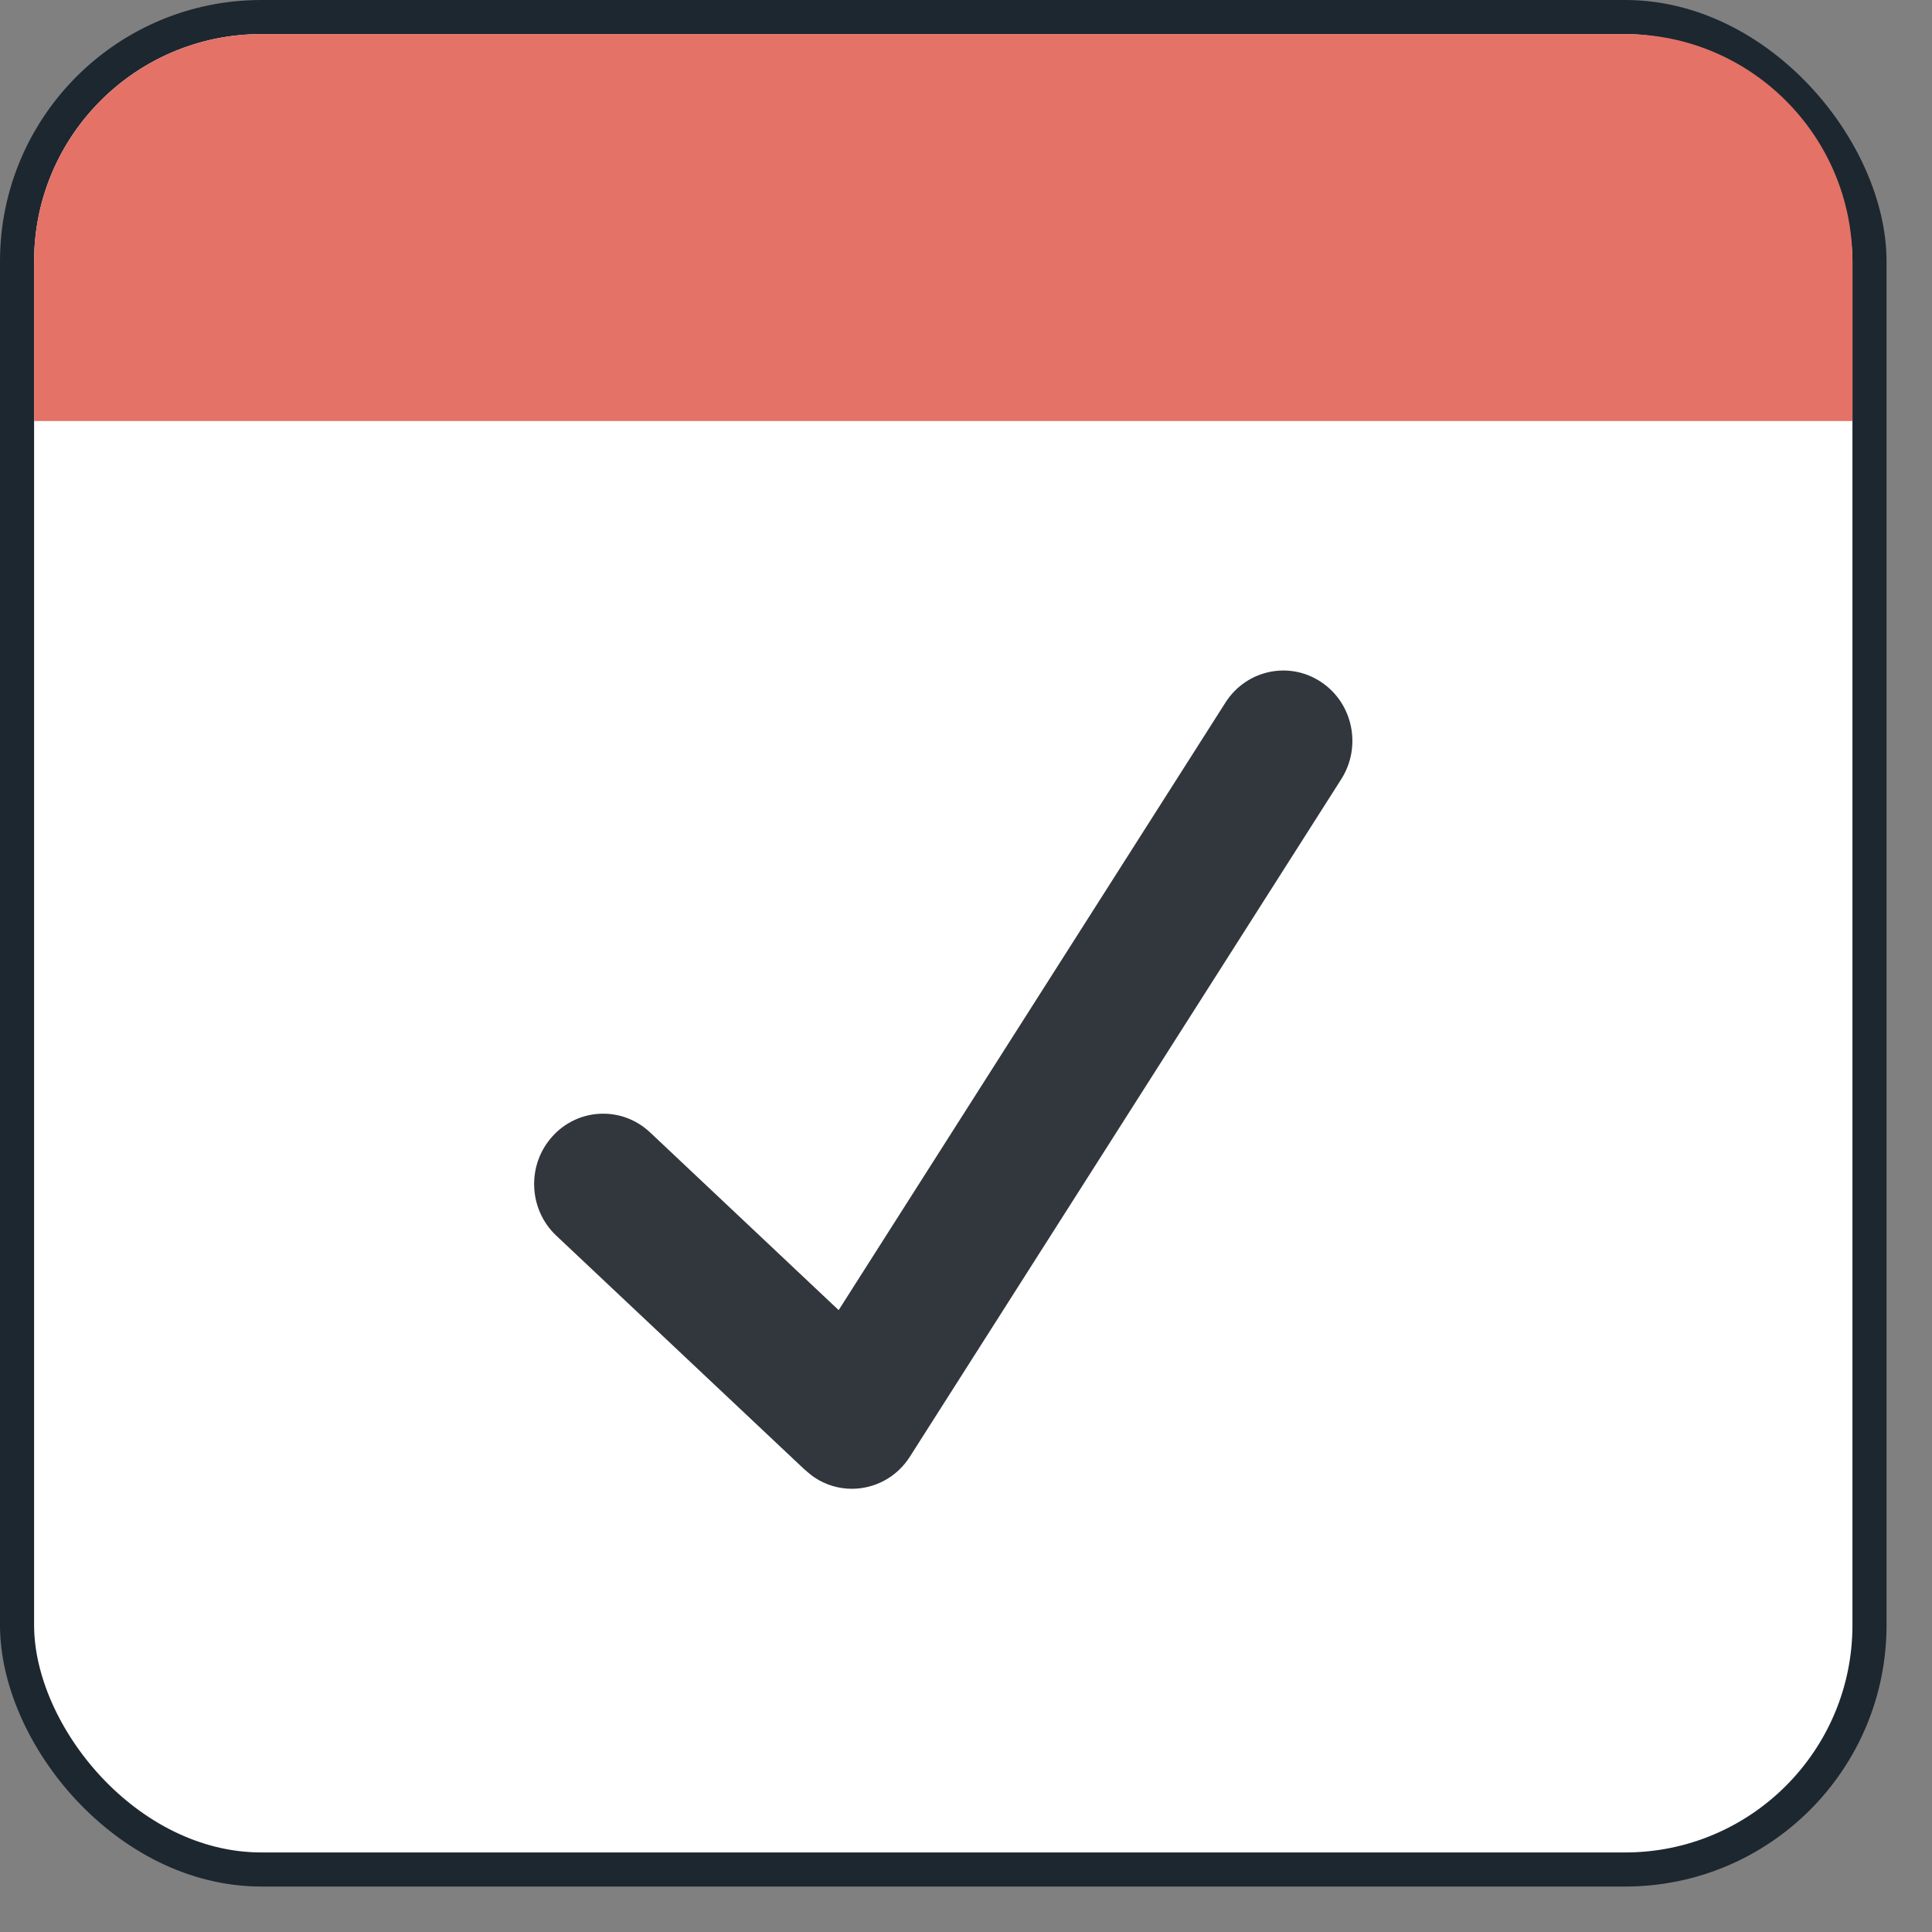
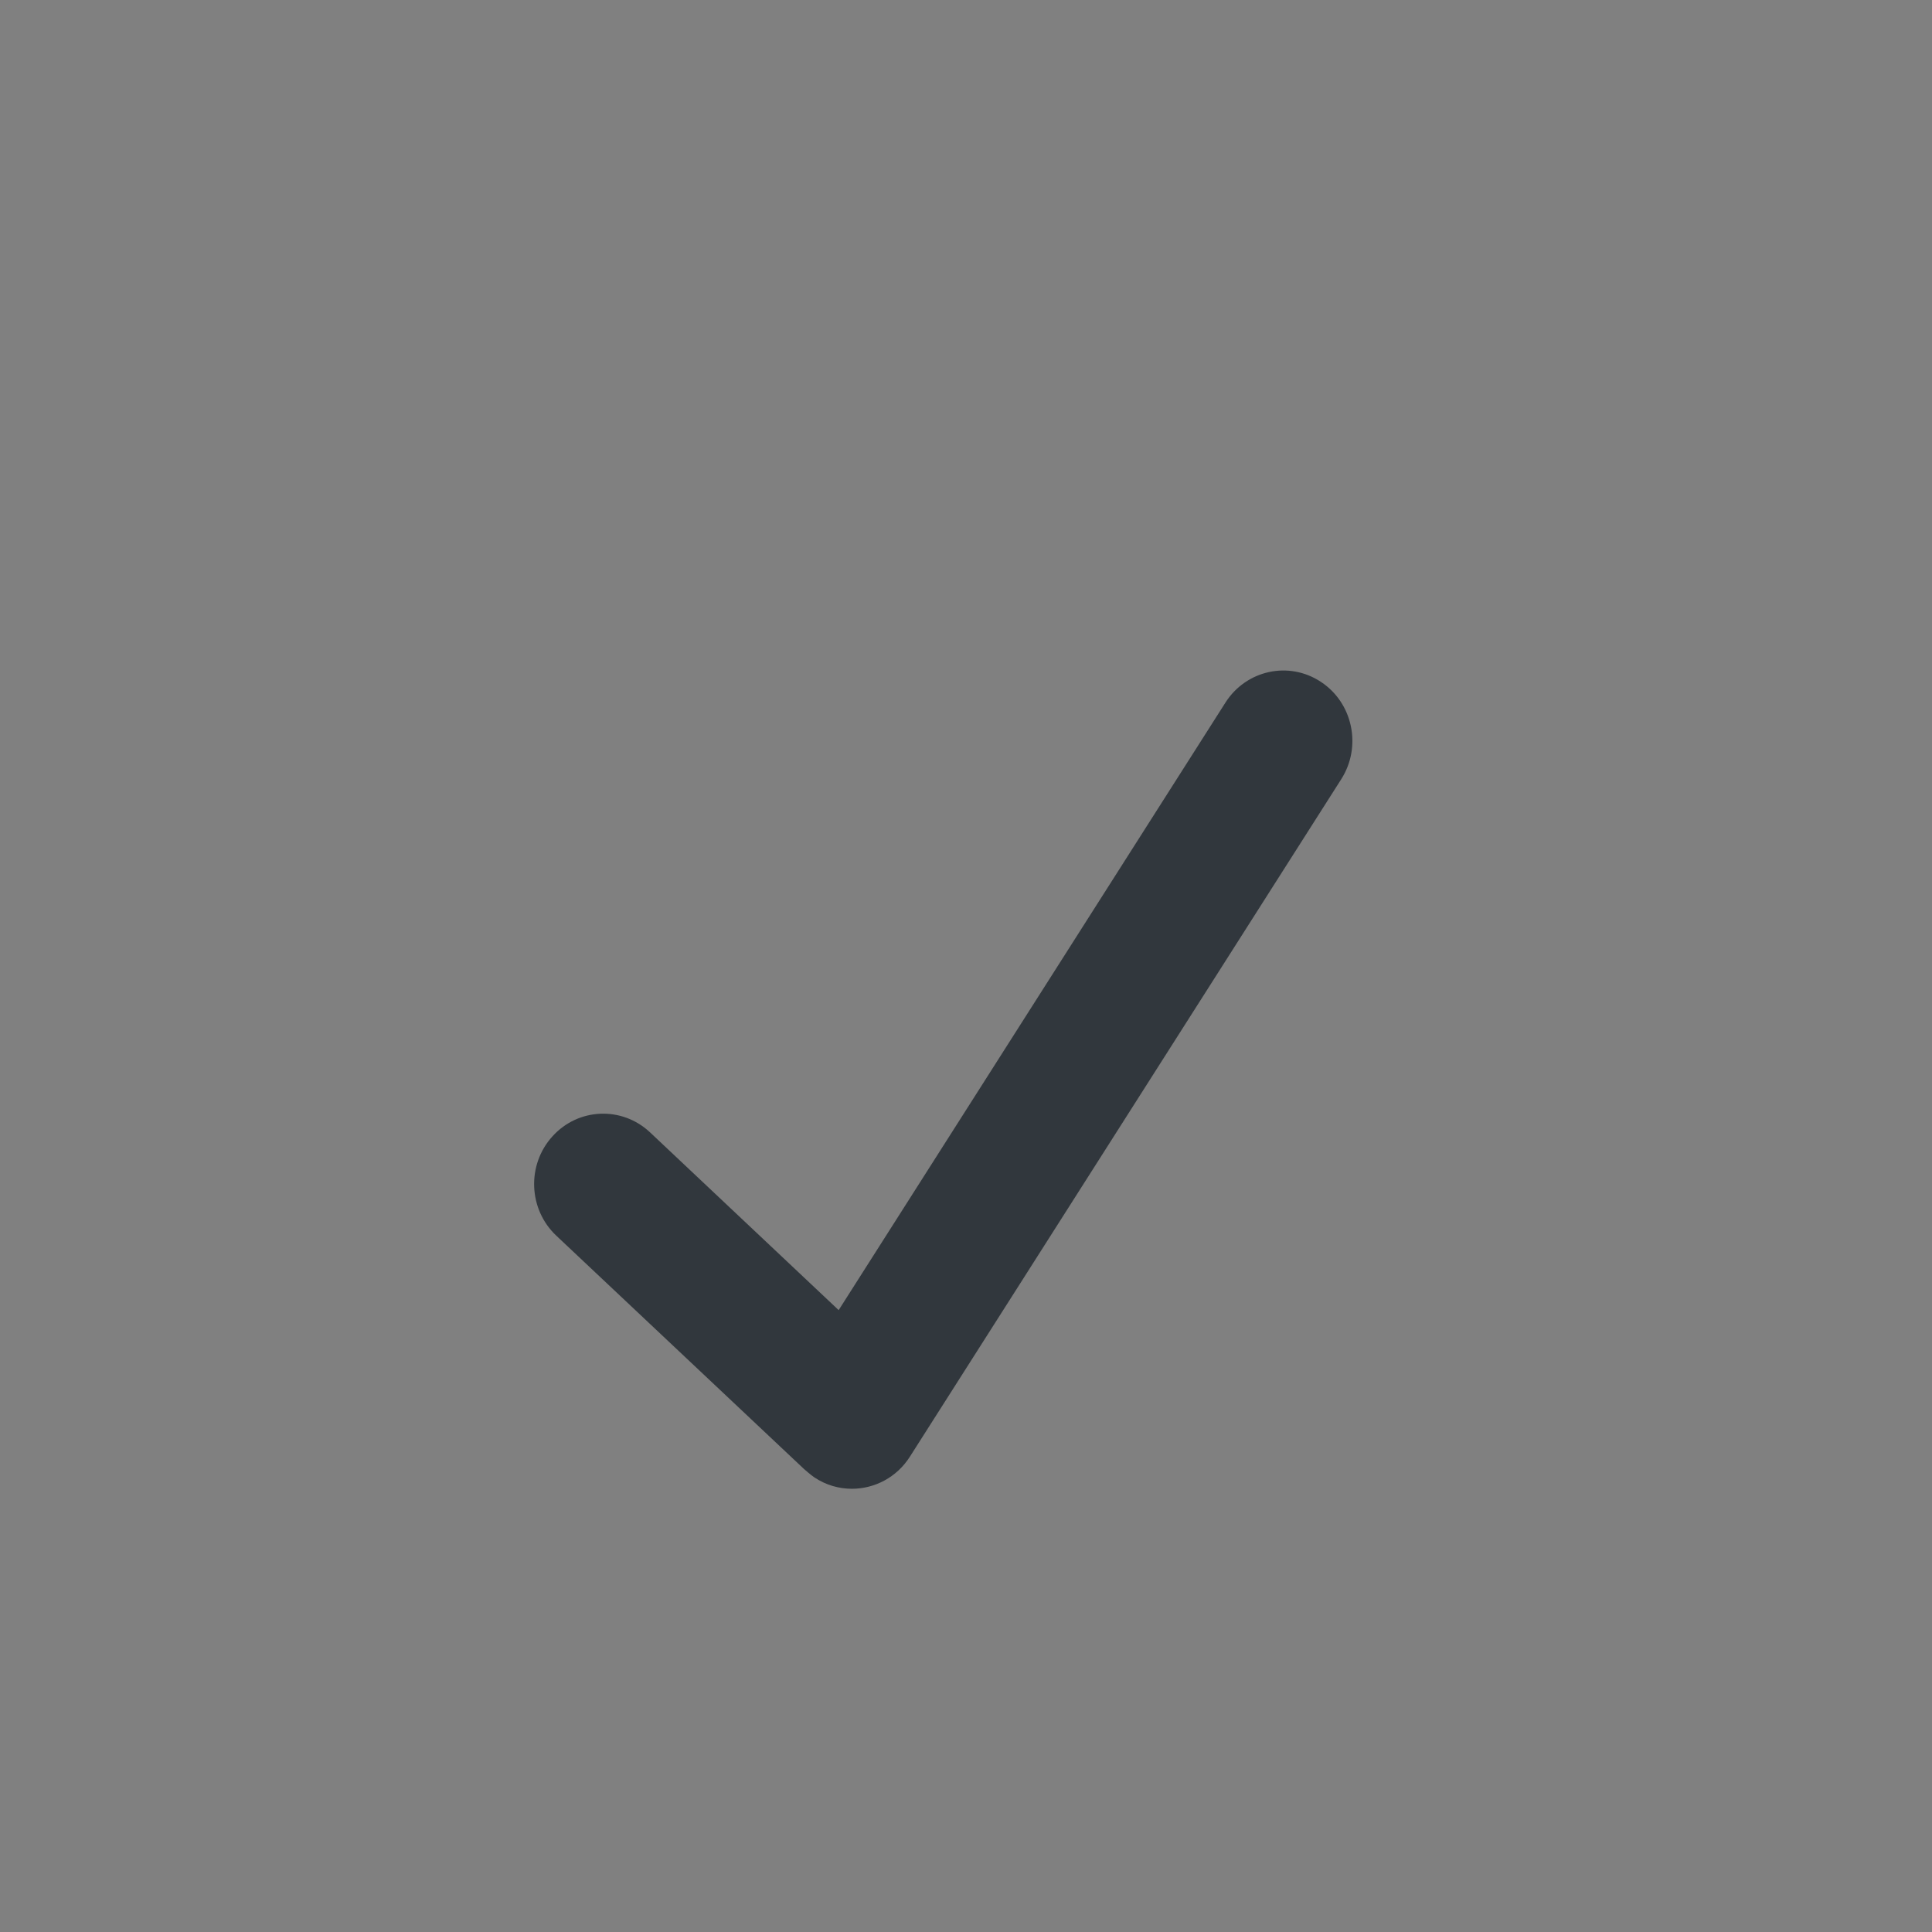
<svg xmlns="http://www.w3.org/2000/svg" width="34" height="34" viewBox="0 0 34 34" fill="none">
  <rect x="0" y="0" width="34" height="34" fill="#808080" stroke="none" />
-   <rect x="0.3" y="0.3" width="32.6" height="32.6" rx="4.3" fill="white" stroke="#1D2730" stroke-width="0.6" />
-   <path d="M0.6 4.6C0.6 2.391 2.391 0.6 4.6 0.6H28.6C30.809 0.6 32.6 2.391 32.6 4.6V7.409H0.6V4.6Z" fill="#E47267" />
  <path d="M23.246 12C22.683 11.627 21.931 11.791 21.566 12.364L14.759 23.056L11.44 19.928C10.947 19.464 10.178 19.494 9.723 19.997C9.267 20.498 9.297 21.282 9.79 21.746L14.149 25.852C14.149 25.852 14.274 25.962 14.332 26C14.536 26.136 14.765 26.2 14.992 26.2C15.39 26.2 15.78 26.001 16.012 25.636L23.604 13.712C23.969 13.138 23.809 12.371 23.246 12Z" fill="#31373D" />
</svg>